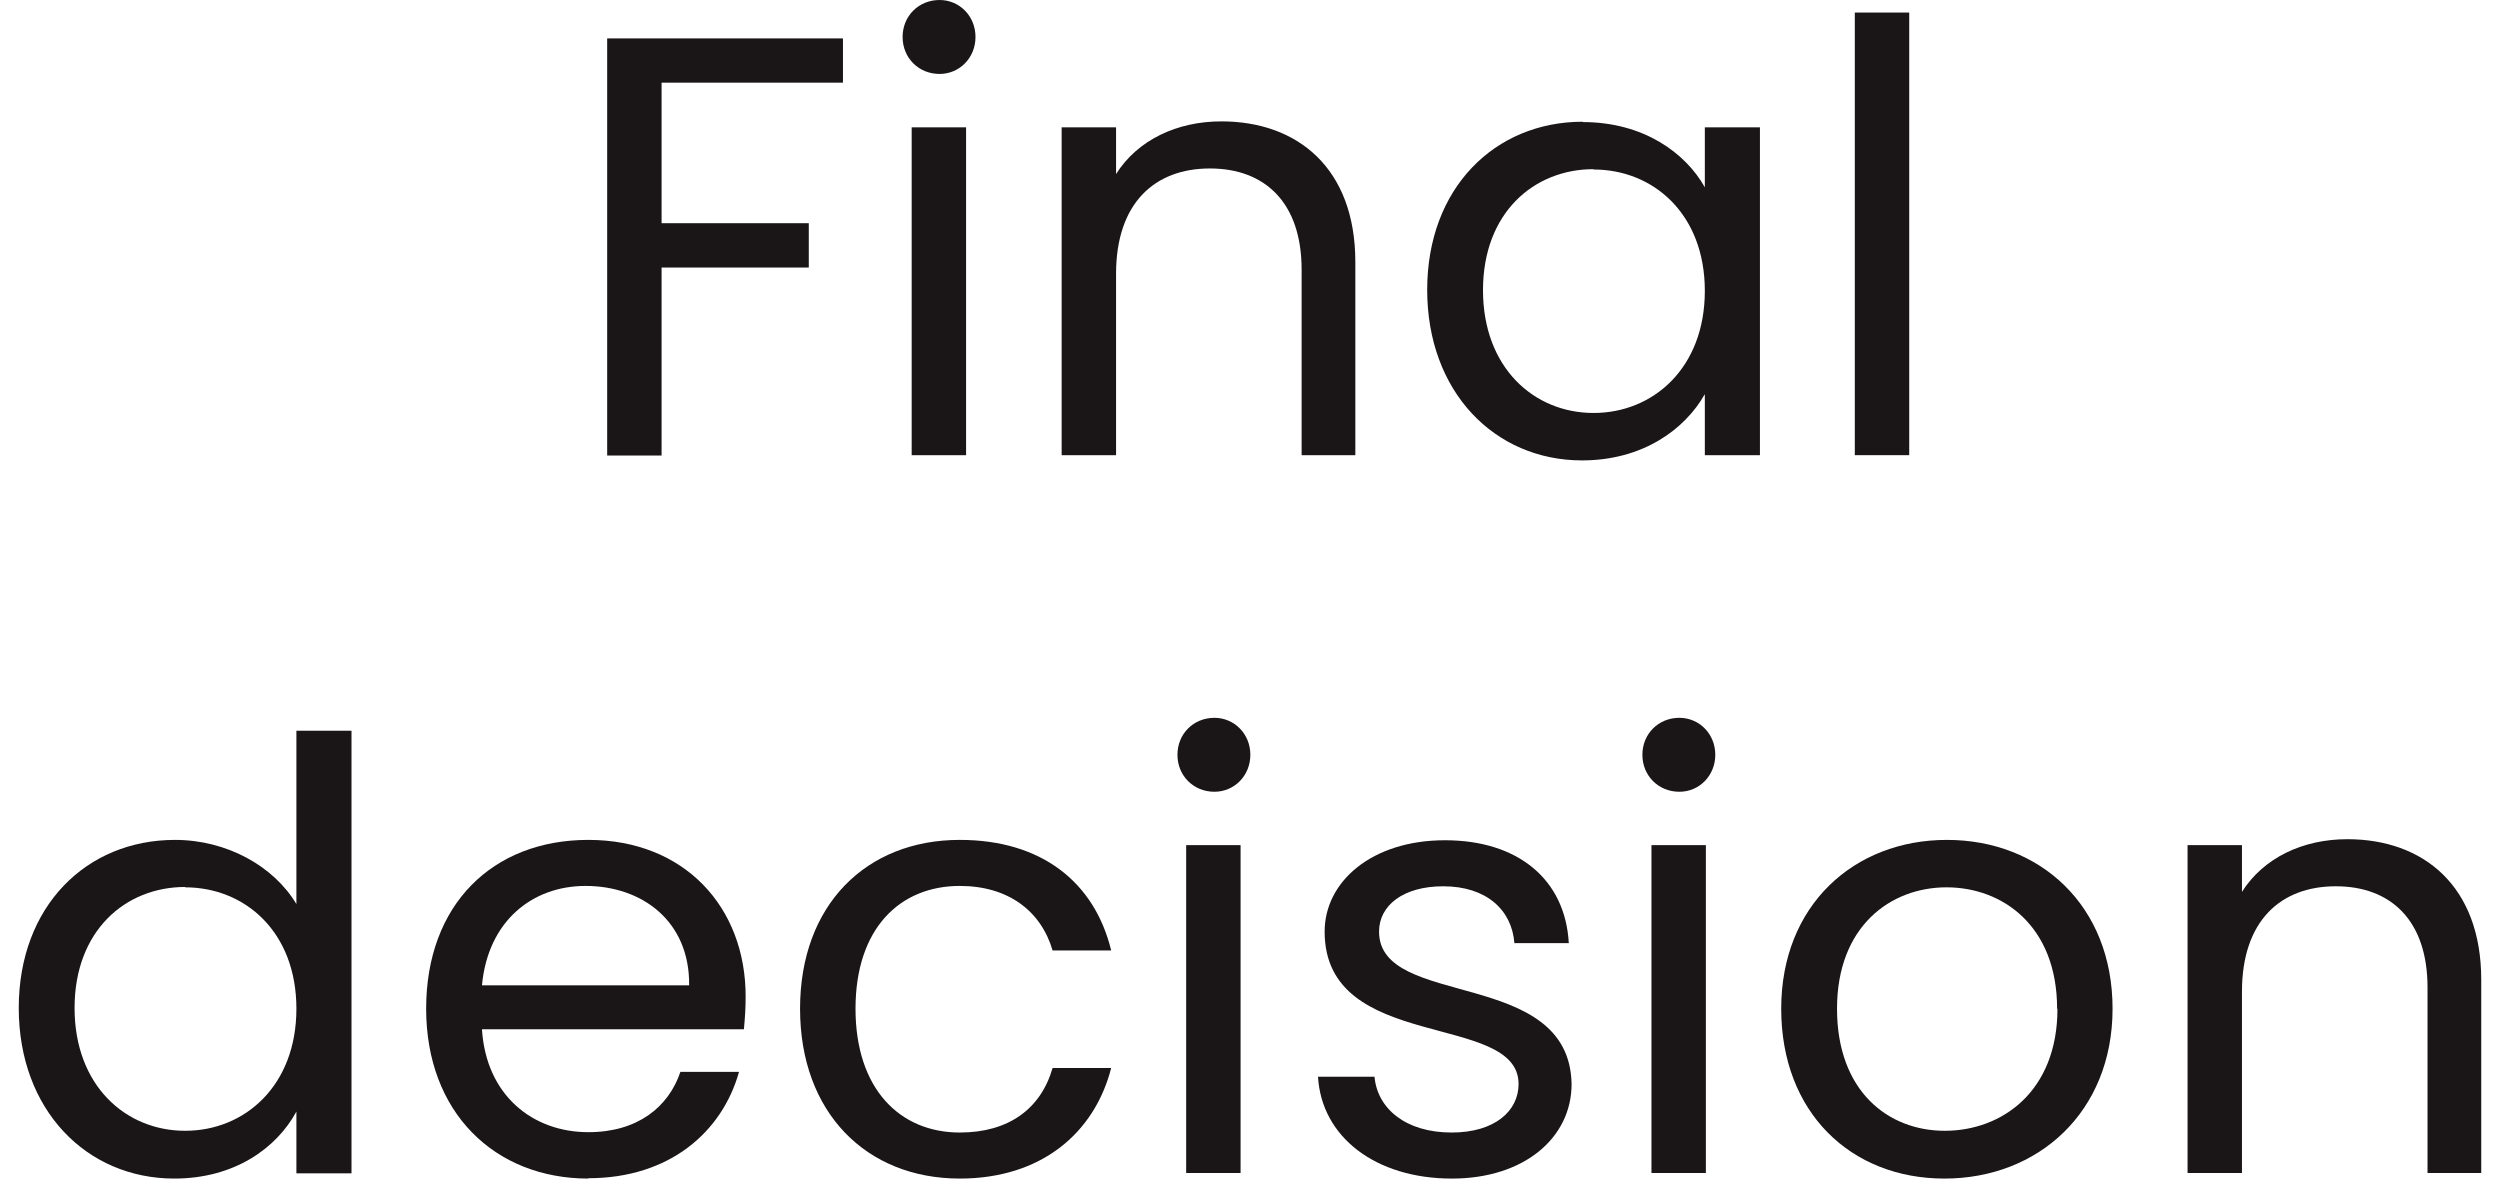
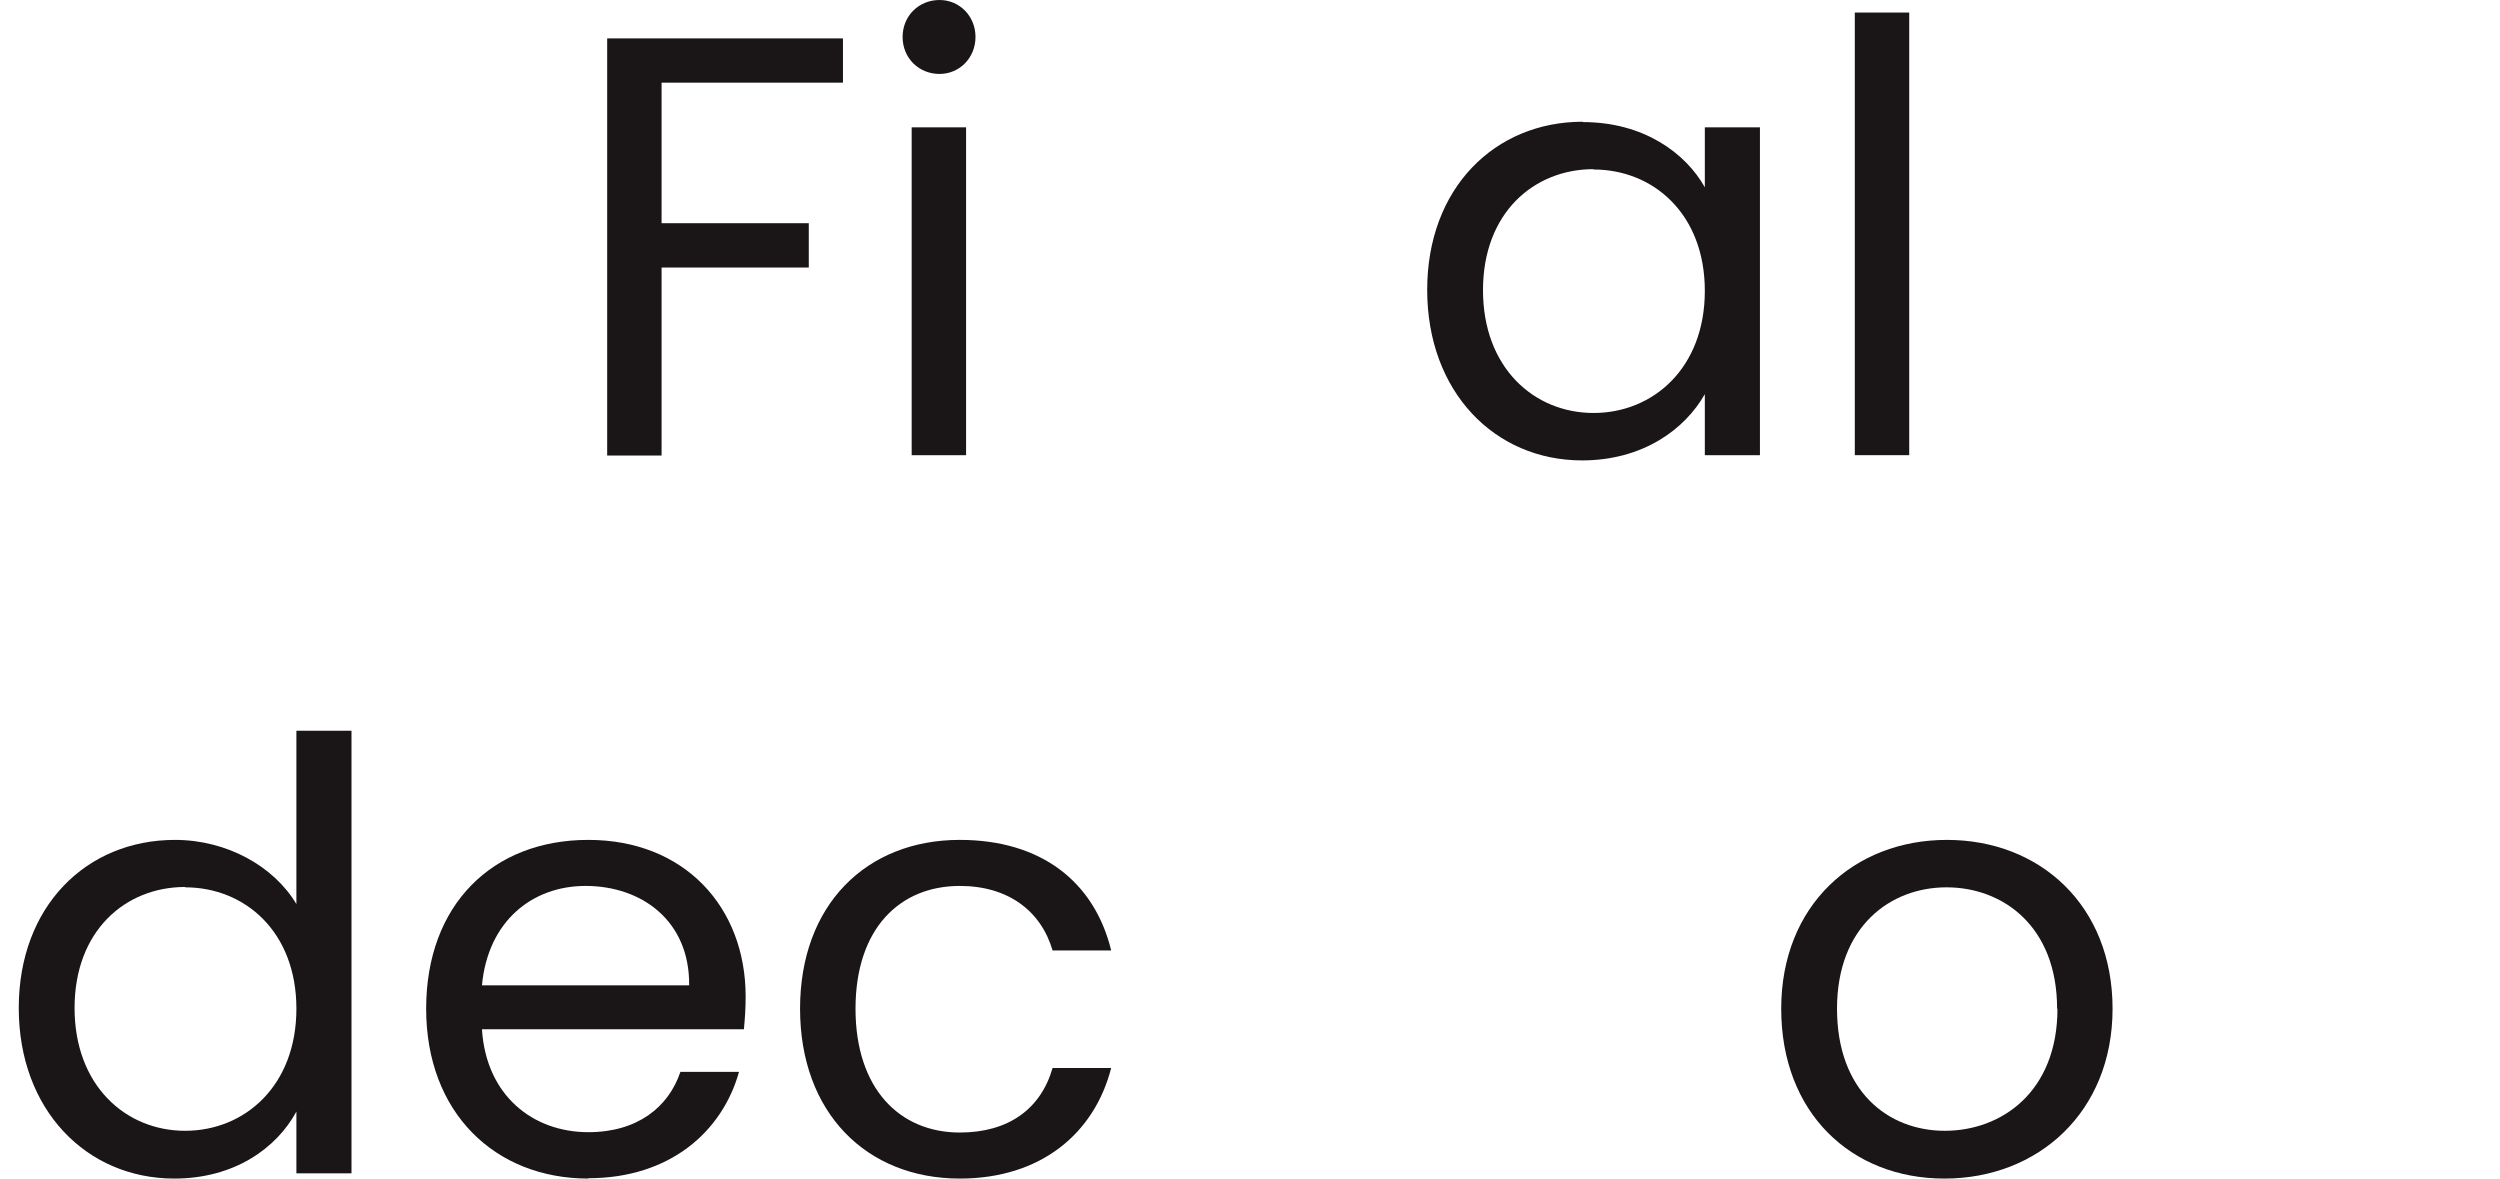
<svg xmlns="http://www.w3.org/2000/svg" id="Layer_16807c907d66e2" data-name="Layer 1" viewBox="0 0 70.6 33.79" aria-hidden="true" width="70px" height="33px">
  <defs>
    <linearGradient class="cerosgradient" data-cerosgradient="true" id="CerosGradient_idb142120db" gradientUnits="userSpaceOnUse" x1="50%" y1="100%" x2="50%" y2="0%">
      <stop offset="0%" stop-color="#d1d1d1" />
      <stop offset="100%" stop-color="#d1d1d1" />
    </linearGradient>
    <linearGradient />
    <style>
      .cls-1-6807c907d66e2{
        fill: #1a1617;
        stroke-width: 0px;
      }
    </style>
  </defs>
  <path class="cls-1-6807c907d66e2" d="M16.87,1.1h6.76v1.27h-5.2v4.03h4.22v1.27h-4.22v5.39h-1.56V1.1Z" />
  <path class="cls-1-6807c907d66e2" d="M25.34,1.06c0-.6.46-1.06,1.06-1.06.57,0,1.03.46,1.03,1.06s-.46,1.06-1.03,1.06c-.6,0-1.06-.46-1.06-1.06ZM25.6,3.65h1.56v9.4h-1.56V3.65Z" />
-   <path class="cls-1-6807c907d66e2" d="M29.9,3.65h1.56v1.34c.62-.98,1.75-1.51,3.02-1.51,2.18,0,3.84,1.34,3.84,4.03v5.54h-1.54v-5.32c0-1.92-1.05-2.9-2.63-2.9s-2.69.99-2.69,3.02v5.2h-1.56V3.65Z" />
  <path class="cls-1-6807c907d66e2" d="M44.84,3.5c1.75,0,2.95.89,3.5,1.87v-1.72h1.58v9.4h-1.58v-1.75c-.57,1.01-1.78,1.9-3.52,1.9-2.51,0-4.44-1.97-4.44-4.89s1.94-4.82,4.46-4.82ZM45.15,4.85c-1.71,0-3.17,1.25-3.17,3.47s1.46,3.52,3.17,3.52,3.19-1.29,3.19-3.5-1.48-3.48-3.19-3.48Z" />
  <path class="cls-1-6807c907d66e2" d="M52.64.36h1.56v12.69h-1.56V.36Z" />
  <path class="cls-1-6807c907d66e2" d="M4.48,24.08c1.48,0,2.83.75,3.48,1.84v-4.97h1.58v12.69h-1.58v-1.77c-.57,1.05-1.78,1.92-3.5,1.92-2.52,0-4.46-1.97-4.46-4.89s1.94-4.82,4.48-4.82ZM4.77,25.43c-1.71,0-3.17,1.25-3.17,3.47s1.46,3.52,3.17,3.52,3.19-1.29,3.19-3.5-1.48-3.48-3.19-3.48Z" />
  <path class="cls-1-6807c907d66e2" d="M16.33,33.79c-2.68,0-4.65-1.89-4.65-4.87s1.9-4.84,4.65-4.84,4.51,1.92,4.51,4.49c0,.34-.02.62-.05.94h-7.51c.12,1.9,1.46,2.95,3.05,2.95,1.41,0,2.3-.72,2.64-1.73h1.68c-.48,1.72-1.99,3.05-4.32,3.05ZM13.29,28.25h5.93c.02-1.84-1.35-2.85-2.97-2.85-1.53,0-2.8,1.01-2.97,2.85Z" />
  <path class="cls-1-6807c907d66e2" d="M26.98,24.08c2.33,0,3.86,1.2,4.34,3.17h-1.68c-.33-1.13-1.27-1.85-2.66-1.85-1.72,0-2.99,1.22-2.99,3.52s1.27,3.55,2.99,3.55c1.39,0,2.32-.67,2.66-1.85h1.68c-.48,1.87-2.01,3.17-4.34,3.17-2.68,0-4.58-1.89-4.58-4.87s1.9-4.84,4.58-4.84Z" />
-   <path class="cls-1-6807c907d66e2" d="M33.22,21.64c0-.6.46-1.06,1.06-1.06.57,0,1.03.46,1.03,1.06s-.46,1.06-1.03,1.06c-.6,0-1.06-.46-1.06-1.06ZM33.47,24.23h1.56v9.4h-1.56v-9.4Z" />
-   <path class="cls-1-6807c907d66e2" d="M37.26,30.87h1.61c.08.91.89,1.6,2.21,1.6,1.24,0,1.92-.62,1.92-1.39,0-2.09-5.56-.88-5.56-4.37,0-1.44,1.36-2.62,3.45-2.62s3.45,1.12,3.55,2.95h-1.56c-.07-.94-.79-1.63-2.04-1.63-1.15,0-1.84.55-1.84,1.3,0,2.23,5.46,1.01,5.52,4.37,0,1.54-1.36,2.71-3.43,2.71-2.2,0-3.74-1.2-3.84-2.92Z" />
-   <path class="cls-1-6807c907d66e2" d="M46.55,21.64c0-.6.46-1.06,1.06-1.06.57,0,1.03.46,1.03,1.06s-.46,1.06-1.03,1.06c-.6,0-1.06-.46-1.06-1.06ZM46.81,24.23h1.56v9.4h-1.56v-9.4Z" />
  <path class="cls-1-6807c907d66e2" d="M50.53,28.92c0-2.97,2.09-4.84,4.75-4.84s4.75,1.87,4.75,4.84-2.14,4.87-4.82,4.87-4.68-1.89-4.68-4.87ZM58.44,28.92c0-2.37-1.56-3.48-3.17-3.48s-3.14,1.12-3.14,3.48,1.46,3.5,3.09,3.5,3.23-1.12,3.23-3.5Z" />
-   <path class="cls-1-6807c907d66e2" d="M62.18,24.23h1.56v1.34c.62-.98,1.75-1.51,3.02-1.51,2.18,0,3.84,1.34,3.84,4.03v5.54h-1.54v-5.32c0-1.92-1.05-2.9-2.63-2.9s-2.69.99-2.69,3.02v5.2h-1.56v-9.4Z" />
</svg>